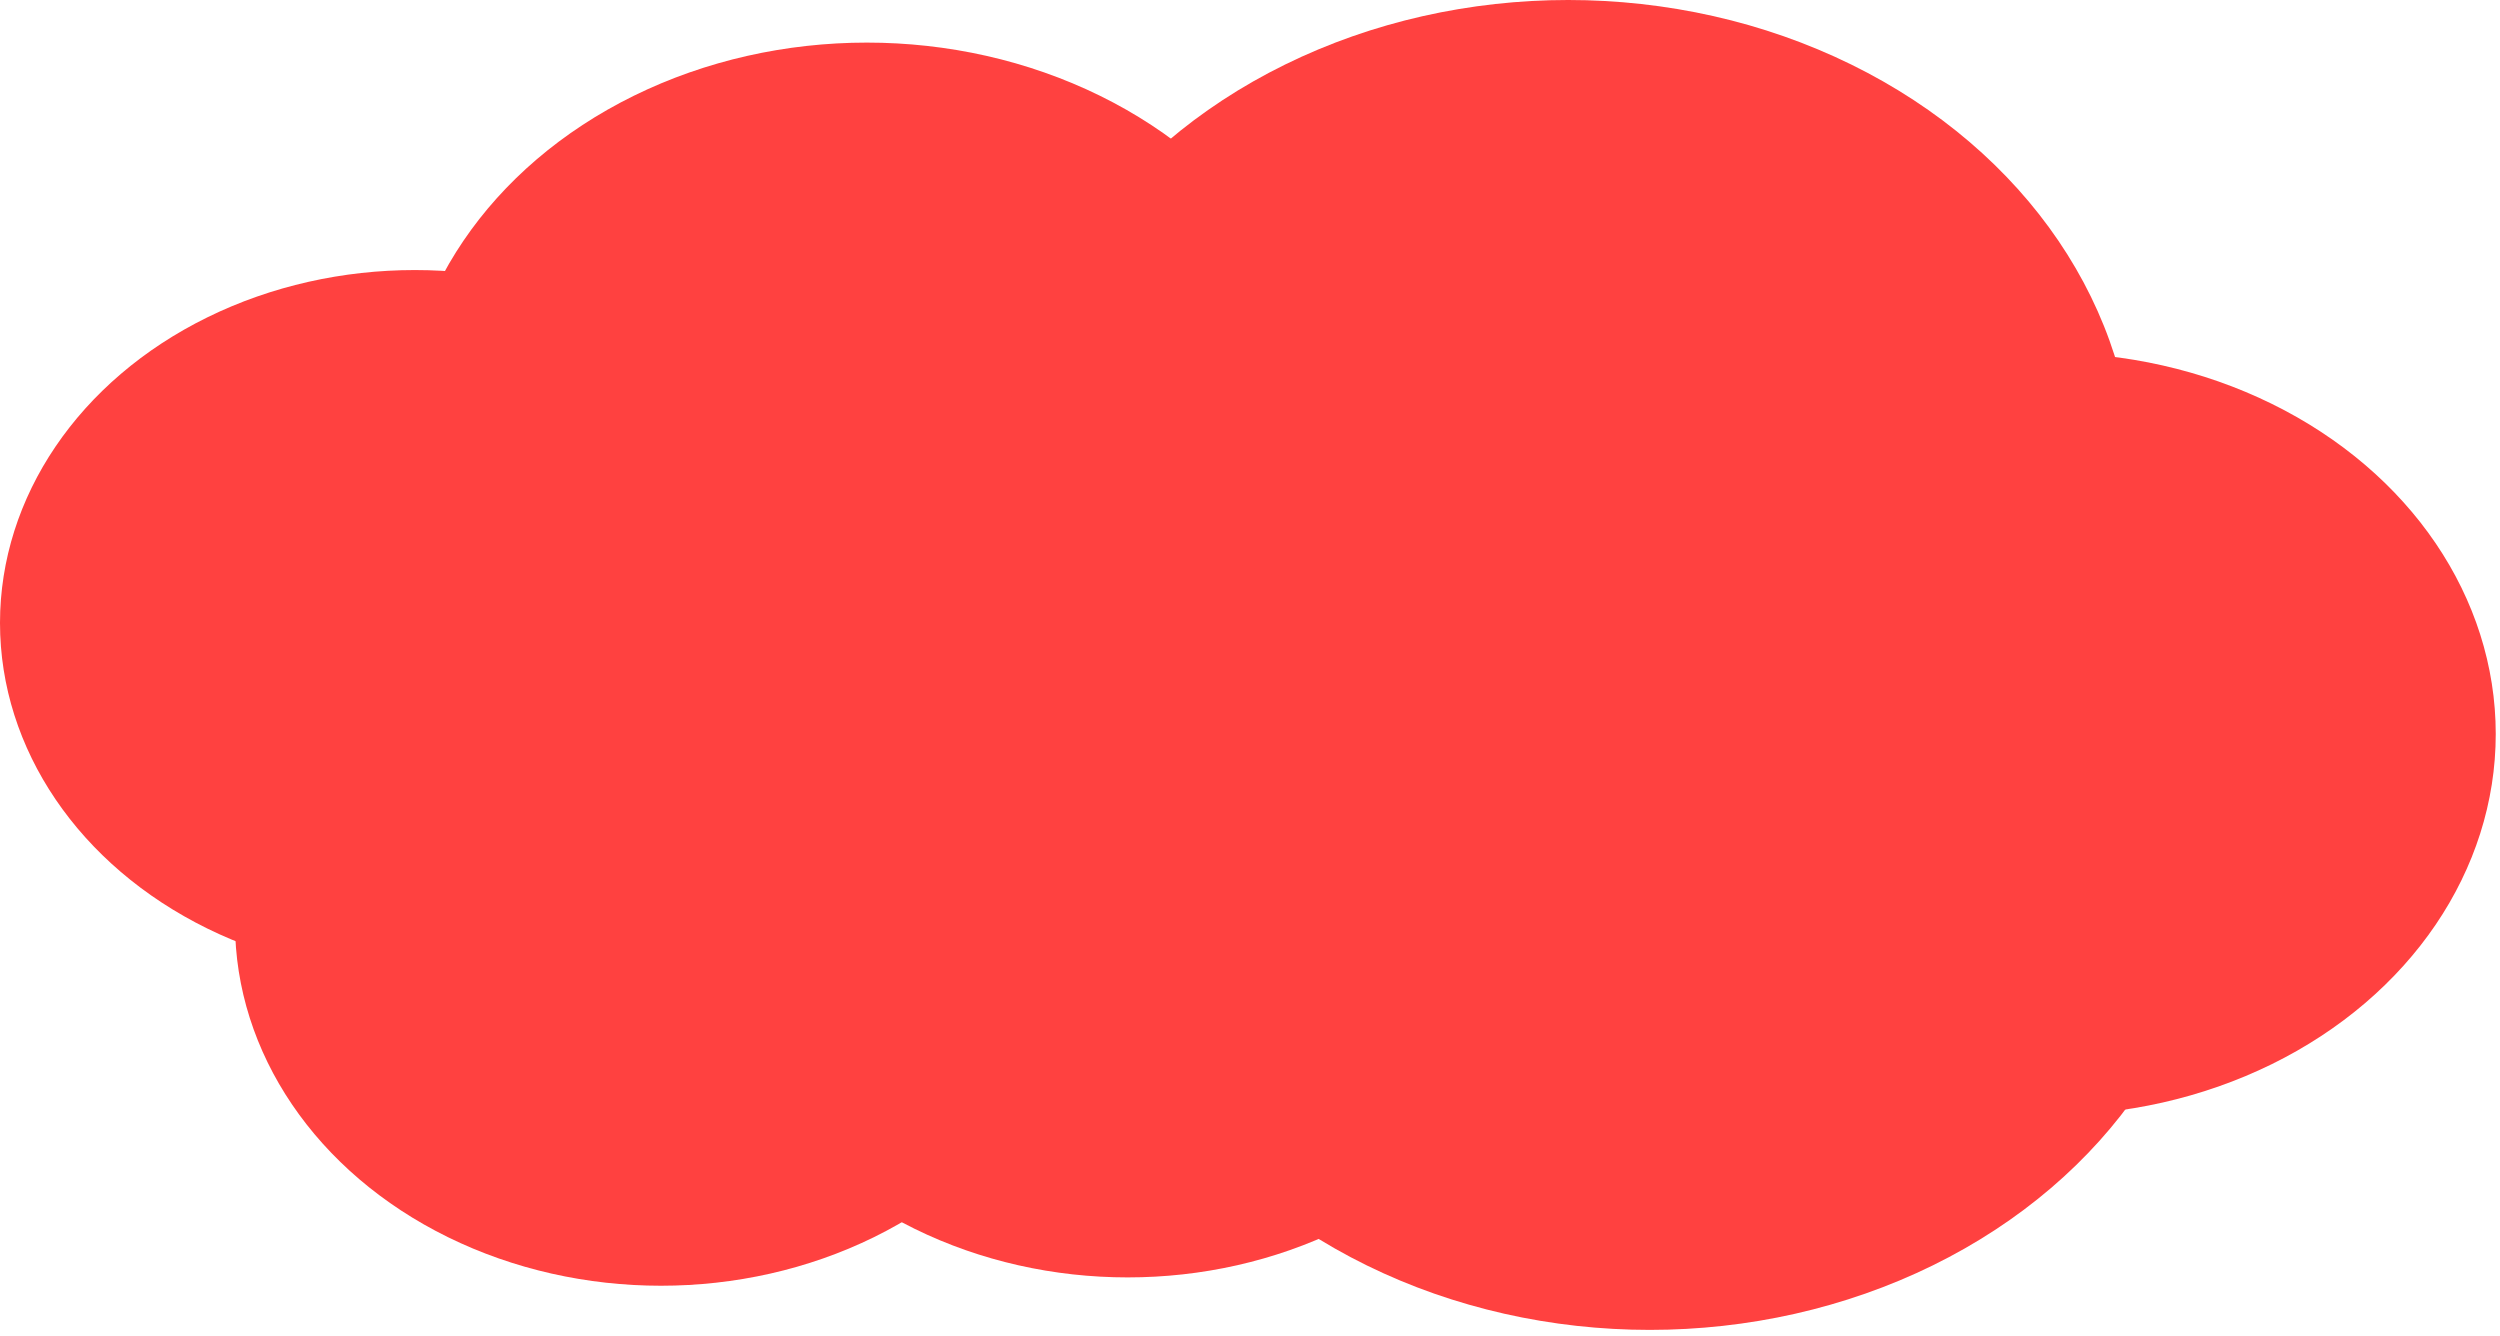
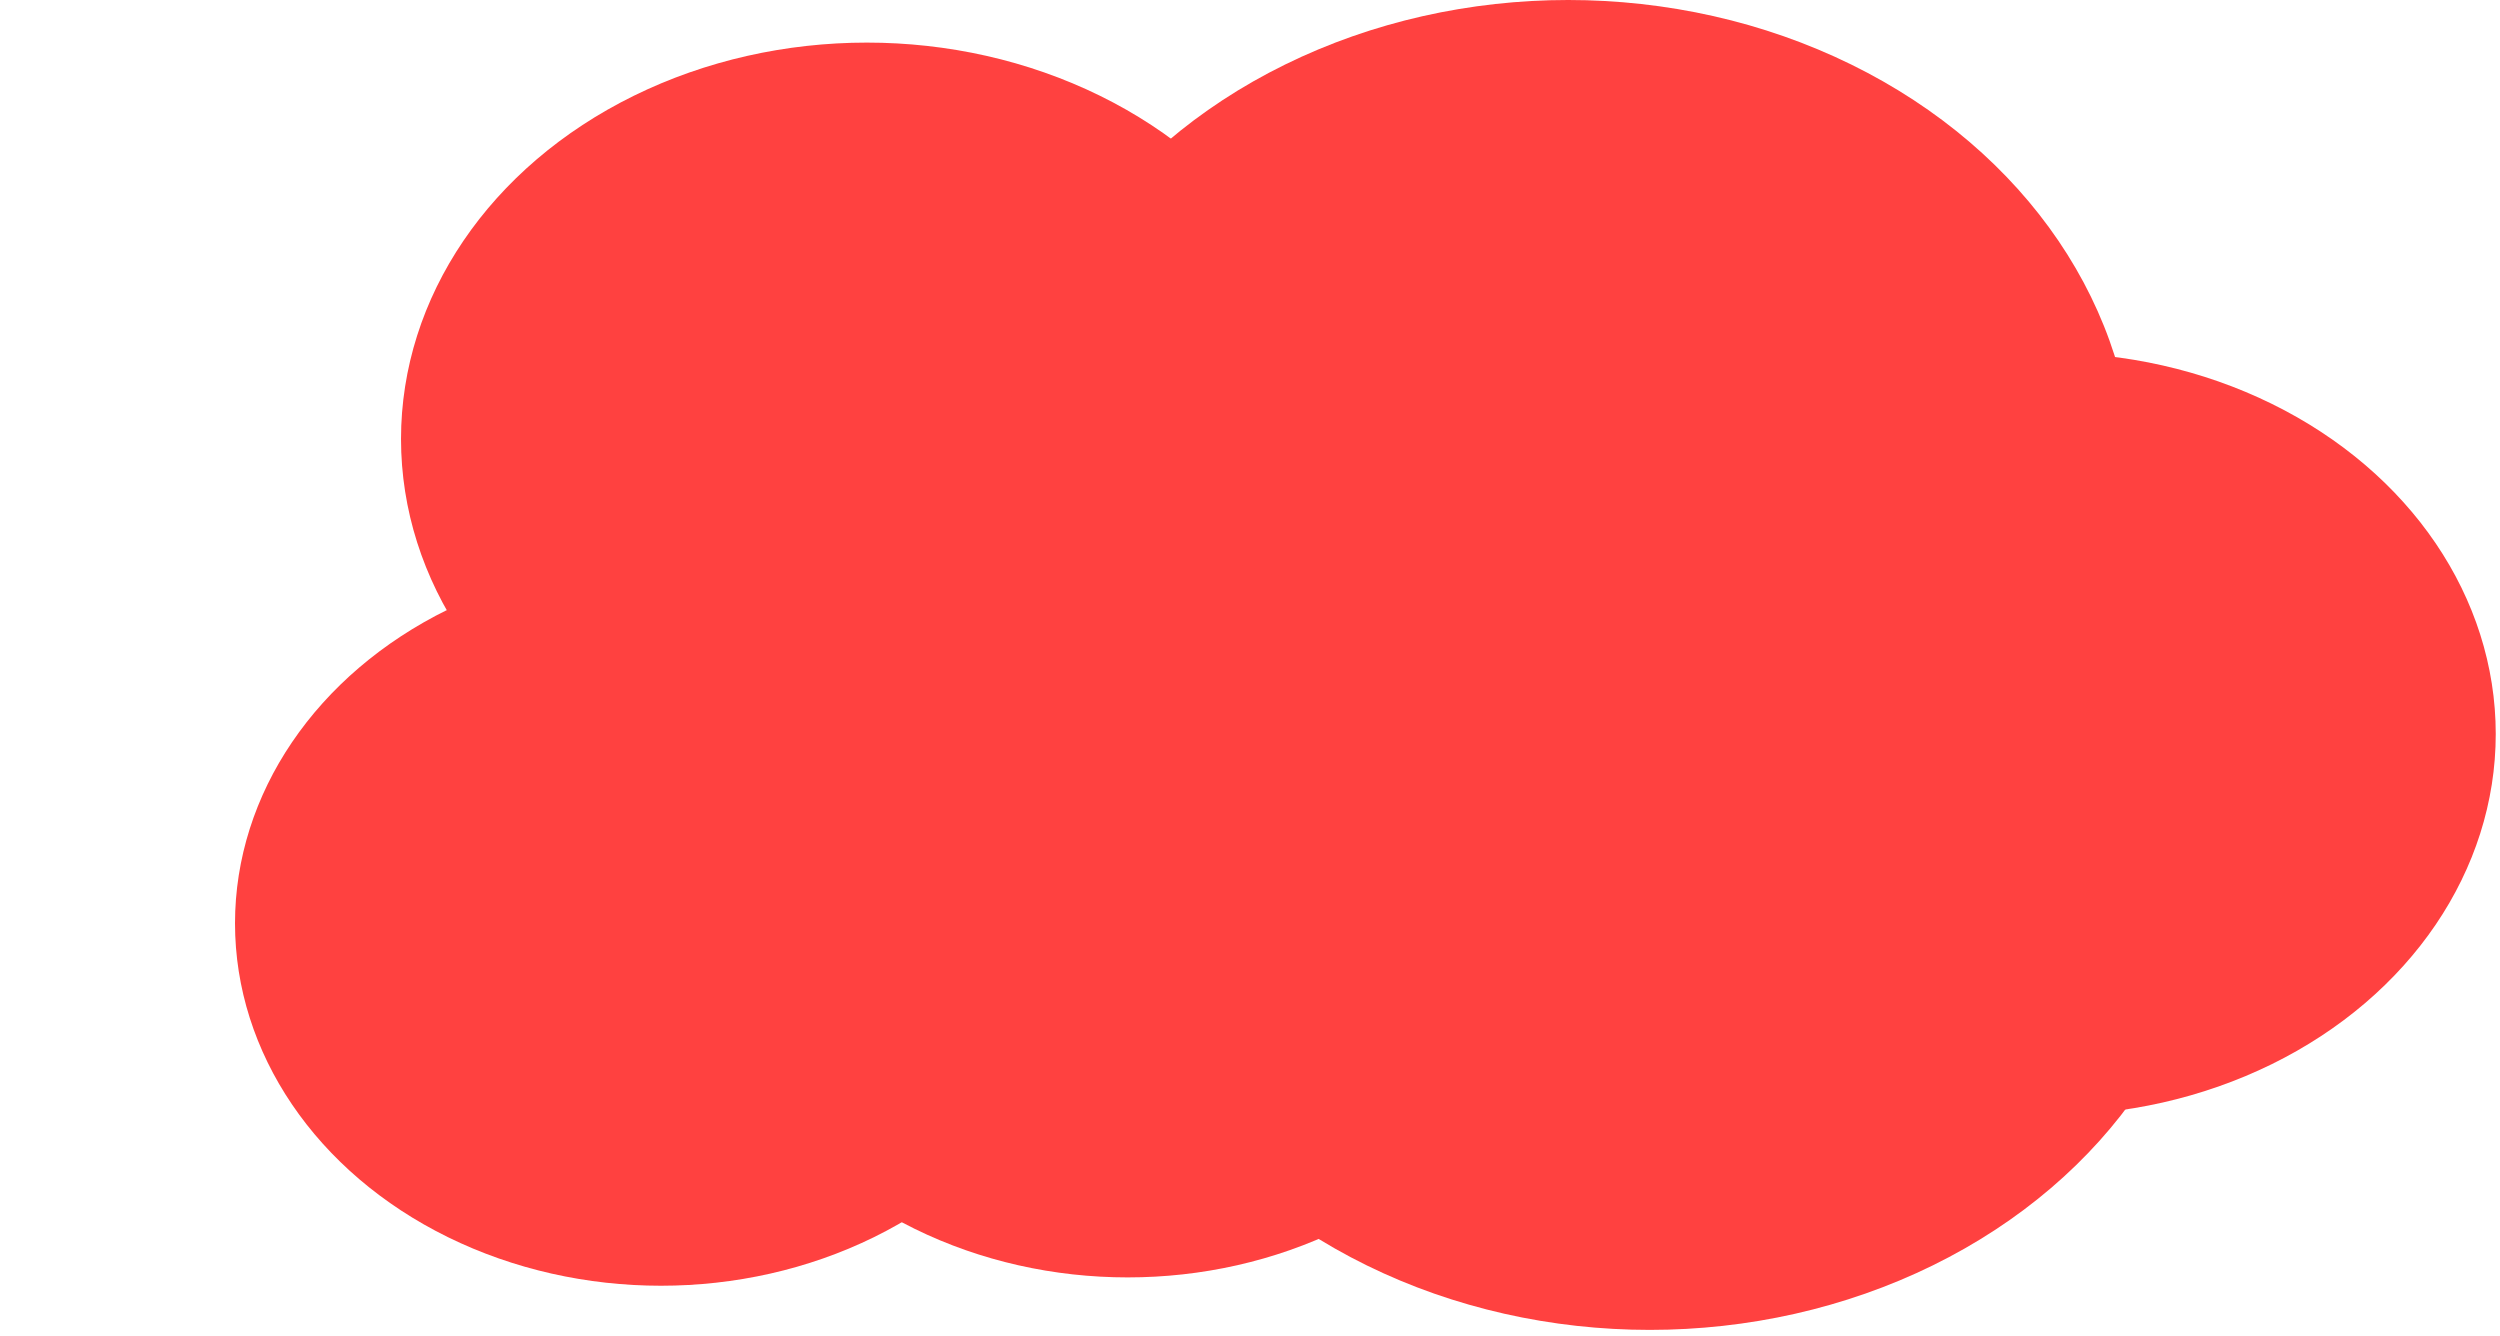
<svg xmlns="http://www.w3.org/2000/svg" width="378" height="202" viewBox="0 0 378 202" fill="none">
-   <ellipse cx="62.714" cy="94.189" rx="62.714" ry="53.357" fill="#FF4140" />
  <ellipse cx="249.445" cy="128.252" rx="85.6" ry="72.828" fill="#FF4140" />
  <ellipse cx="131.076" cy="66.373" rx="70.442" ry="59.932" fill="#FF4140" />
  <ellipse cx="237.109" cy="72.828" rx="85.6" ry="72.828" fill="#FF4140" />
  <ellipse cx="99.937" cy="139.61" rx="64.403" ry="54.794" fill="#FF4140" />
  <ellipse cx="170.509" cy="138.35" rx="64.403" ry="54.794" fill="#FF4140" />
  <ellipse cx="309.589" cy="110.98" rx="67.767" ry="57.656" fill="#FF4140" />
</svg>